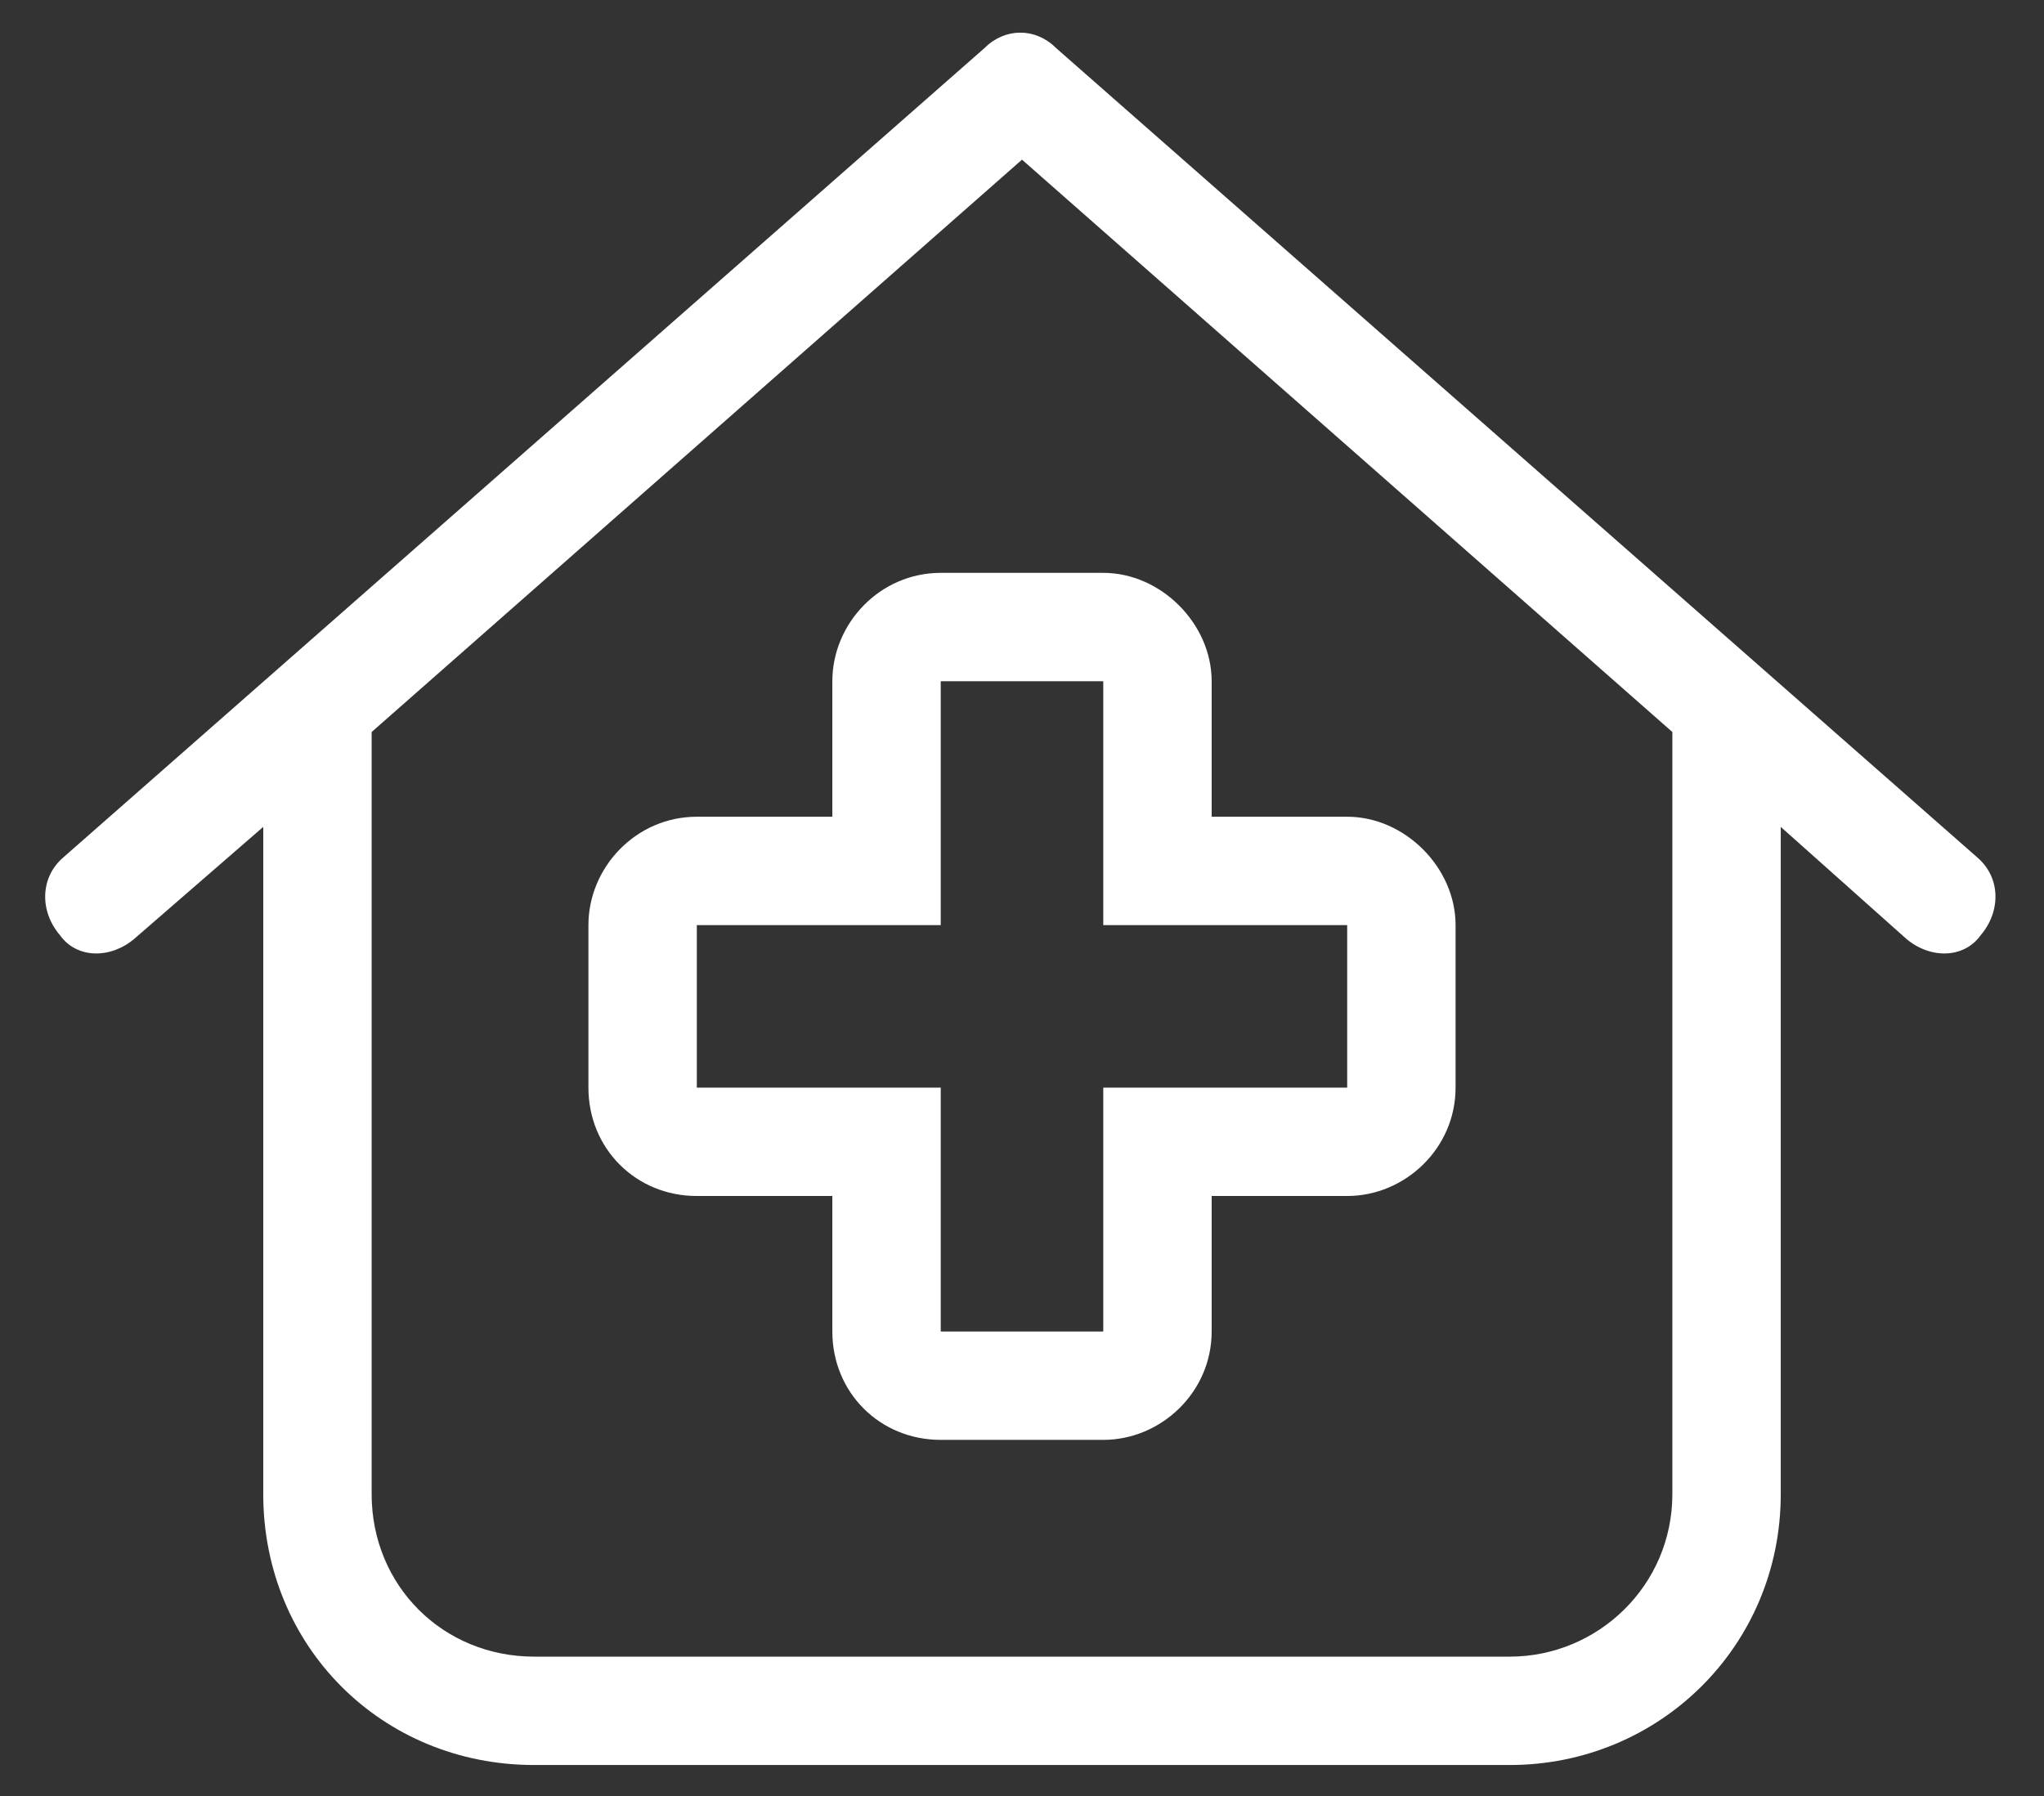
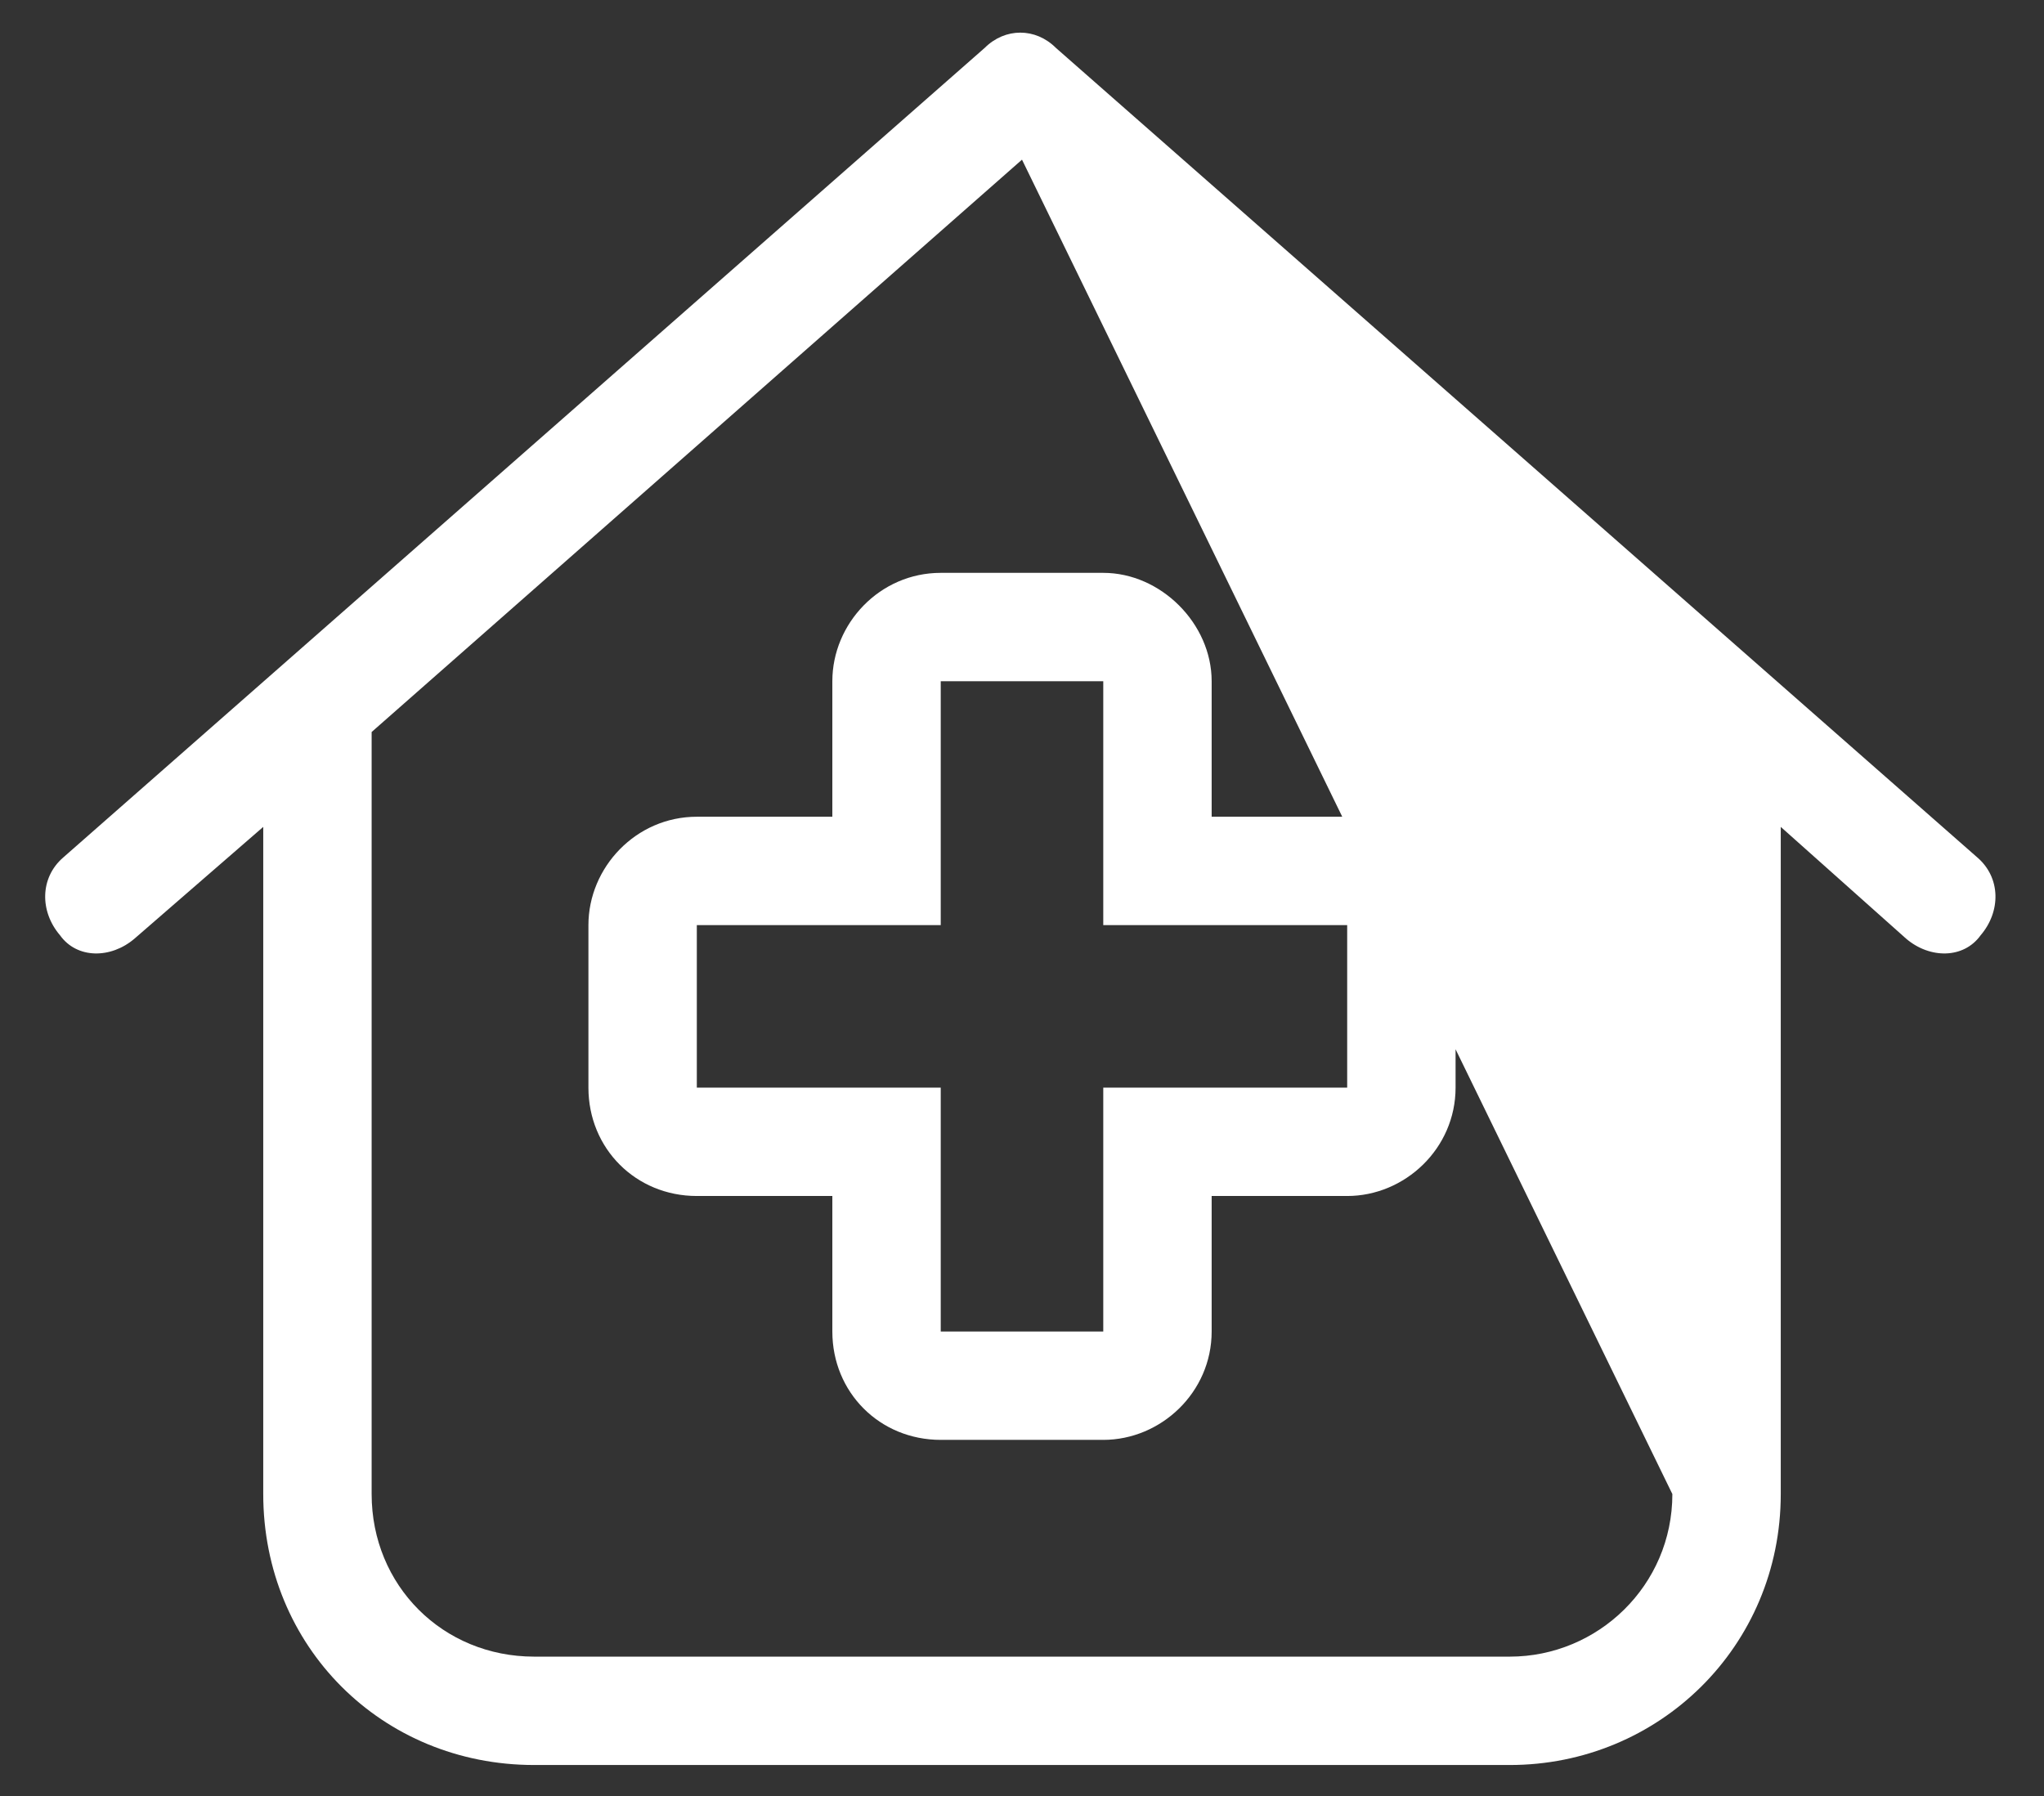
<svg xmlns="http://www.w3.org/2000/svg" width="33" height="29" viewBox="0 0 33 29" fill="none">
  <rect x="0" y="0" width="33" height="29" fill="#333333" stroke="none" />
-   <path d="M17.812 9.25C18.742 9.25 19.562 10.07 19.562 11V13.188H21.75C22.68 13.188 23.5 14.008 23.5 14.938V17.562C23.5 18.547 22.68 19.312 21.75 19.312H19.562V21.5C19.562 22.484 18.742 23.25 17.812 23.25H15.188C14.203 23.25 13.438 22.484 13.438 21.5V19.312H11.25C10.266 19.312 9.5 18.547 9.5 17.562V14.938C9.5 14.008 10.266 13.188 11.25 13.188H13.438V11C13.438 10.07 14.203 9.25 15.188 9.25H17.812ZM15.188 14.938H11.25V17.562H15.188V21.5H17.812V17.562H21.75V14.938H17.812V11H15.188V14.938ZM31.922 13.844C32.305 14.172 32.305 14.719 31.977 15.102C31.703 15.484 31.156 15.484 30.773 15.156L28.75 13.352V24.125C28.75 26.586 26.781 28.5 24.375 28.5H8.625C6.164 28.5 4.25 26.586 4.25 24.125V13.352L2.172 15.156C1.789 15.484 1.242 15.484 0.969 15.102C0.641 14.719 0.641 14.172 1.023 13.844L15.898 0.773C16.227 0.445 16.719 0.445 17.047 0.773L31.922 13.844ZM8.625 26.75H24.375C25.797 26.75 27 25.602 27 24.125V11.82L16.5 2.578L6 11.82V24.125C6 25.602 7.148 26.75 8.625 26.75Z" fill="white" />
+   <path d="M17.812 9.25C18.742 9.25 19.562 10.07 19.562 11V13.188H21.75C22.68 13.188 23.5 14.008 23.5 14.938V17.562C23.5 18.547 22.68 19.312 21.75 19.312H19.562V21.5C19.562 22.484 18.742 23.25 17.812 23.25H15.188C14.203 23.25 13.438 22.484 13.438 21.5V19.312H11.25C10.266 19.312 9.5 18.547 9.5 17.562V14.938C9.5 14.008 10.266 13.188 11.25 13.188H13.438V11C13.438 10.07 14.203 9.25 15.188 9.25H17.812ZM15.188 14.938H11.25V17.562H15.188V21.5H17.812V17.562H21.75V14.938H17.812V11H15.188V14.938ZM31.922 13.844C32.305 14.172 32.305 14.719 31.977 15.102C31.703 15.484 31.156 15.484 30.773 15.156L28.75 13.352V24.125C28.75 26.586 26.781 28.5 24.375 28.5H8.625C6.164 28.5 4.25 26.586 4.25 24.125V13.352L2.172 15.156C1.789 15.484 1.242 15.484 0.969 15.102C0.641 14.719 0.641 14.172 1.023 13.844L15.898 0.773C16.227 0.445 16.719 0.445 17.047 0.773L31.922 13.844ZM8.625 26.75H24.375C25.797 26.75 27 25.602 27 24.125L16.5 2.578L6 11.82V24.125C6 25.602 7.148 26.75 8.625 26.75Z" fill="white" />
</svg>